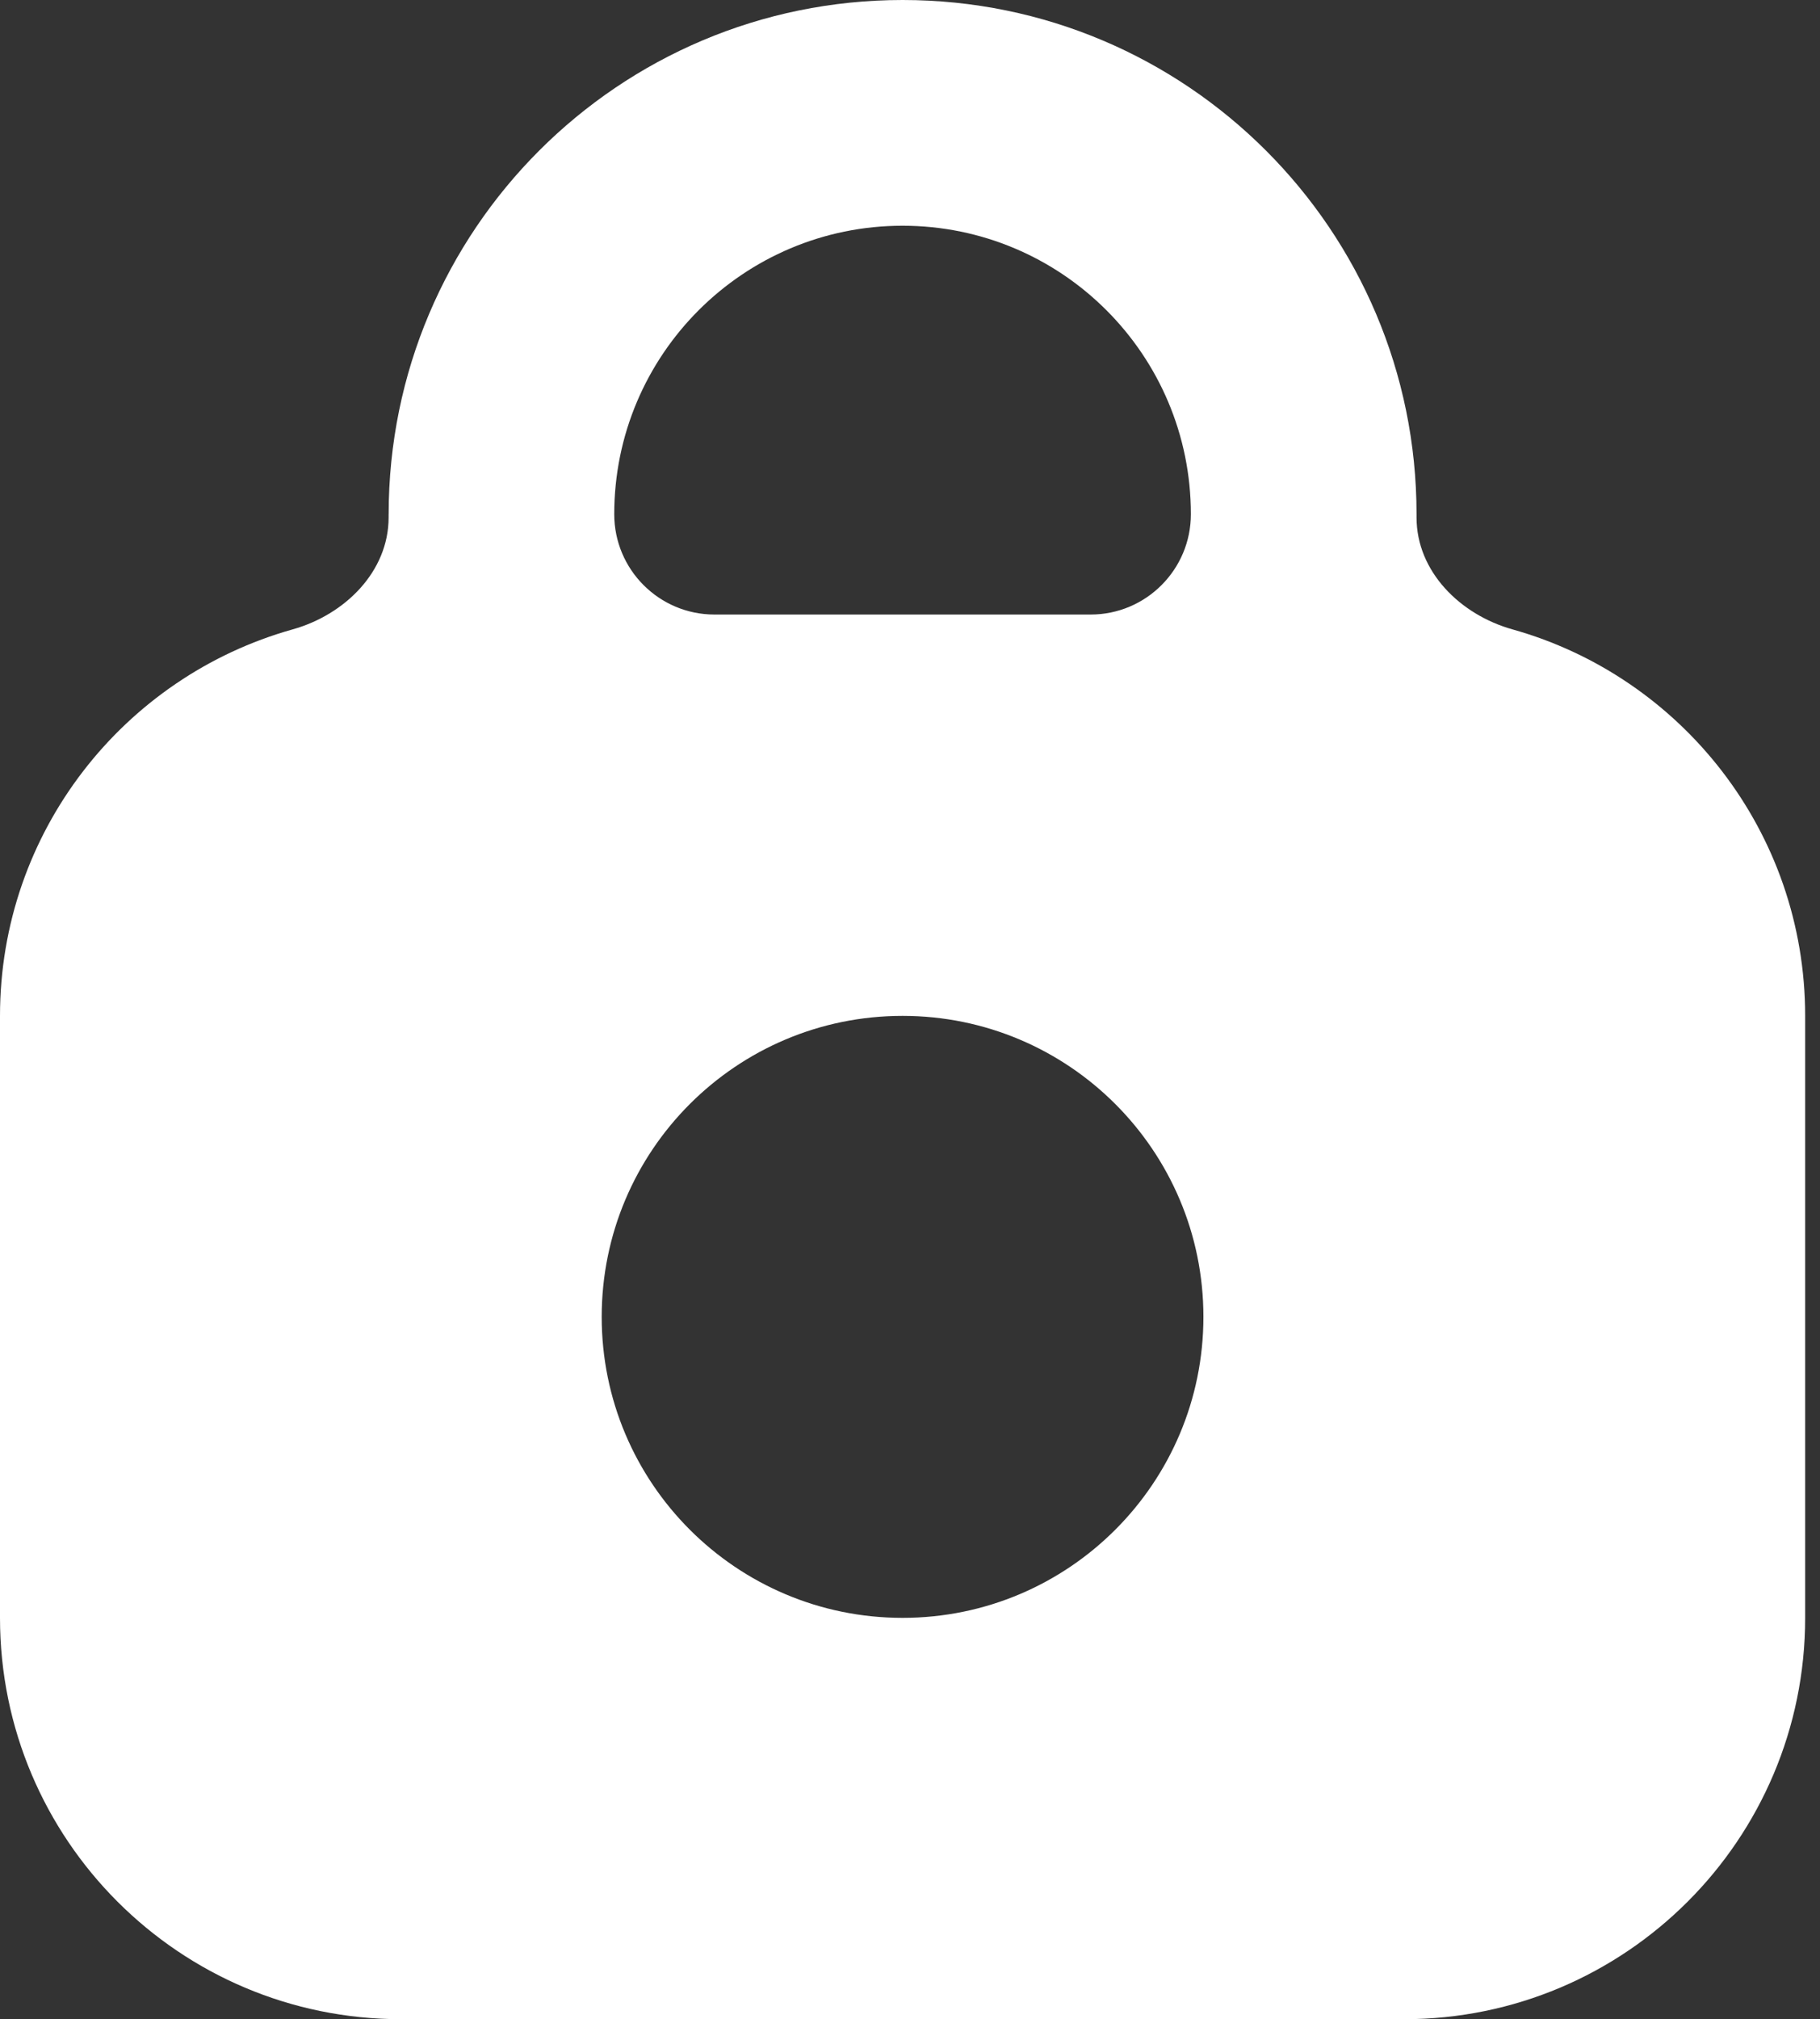
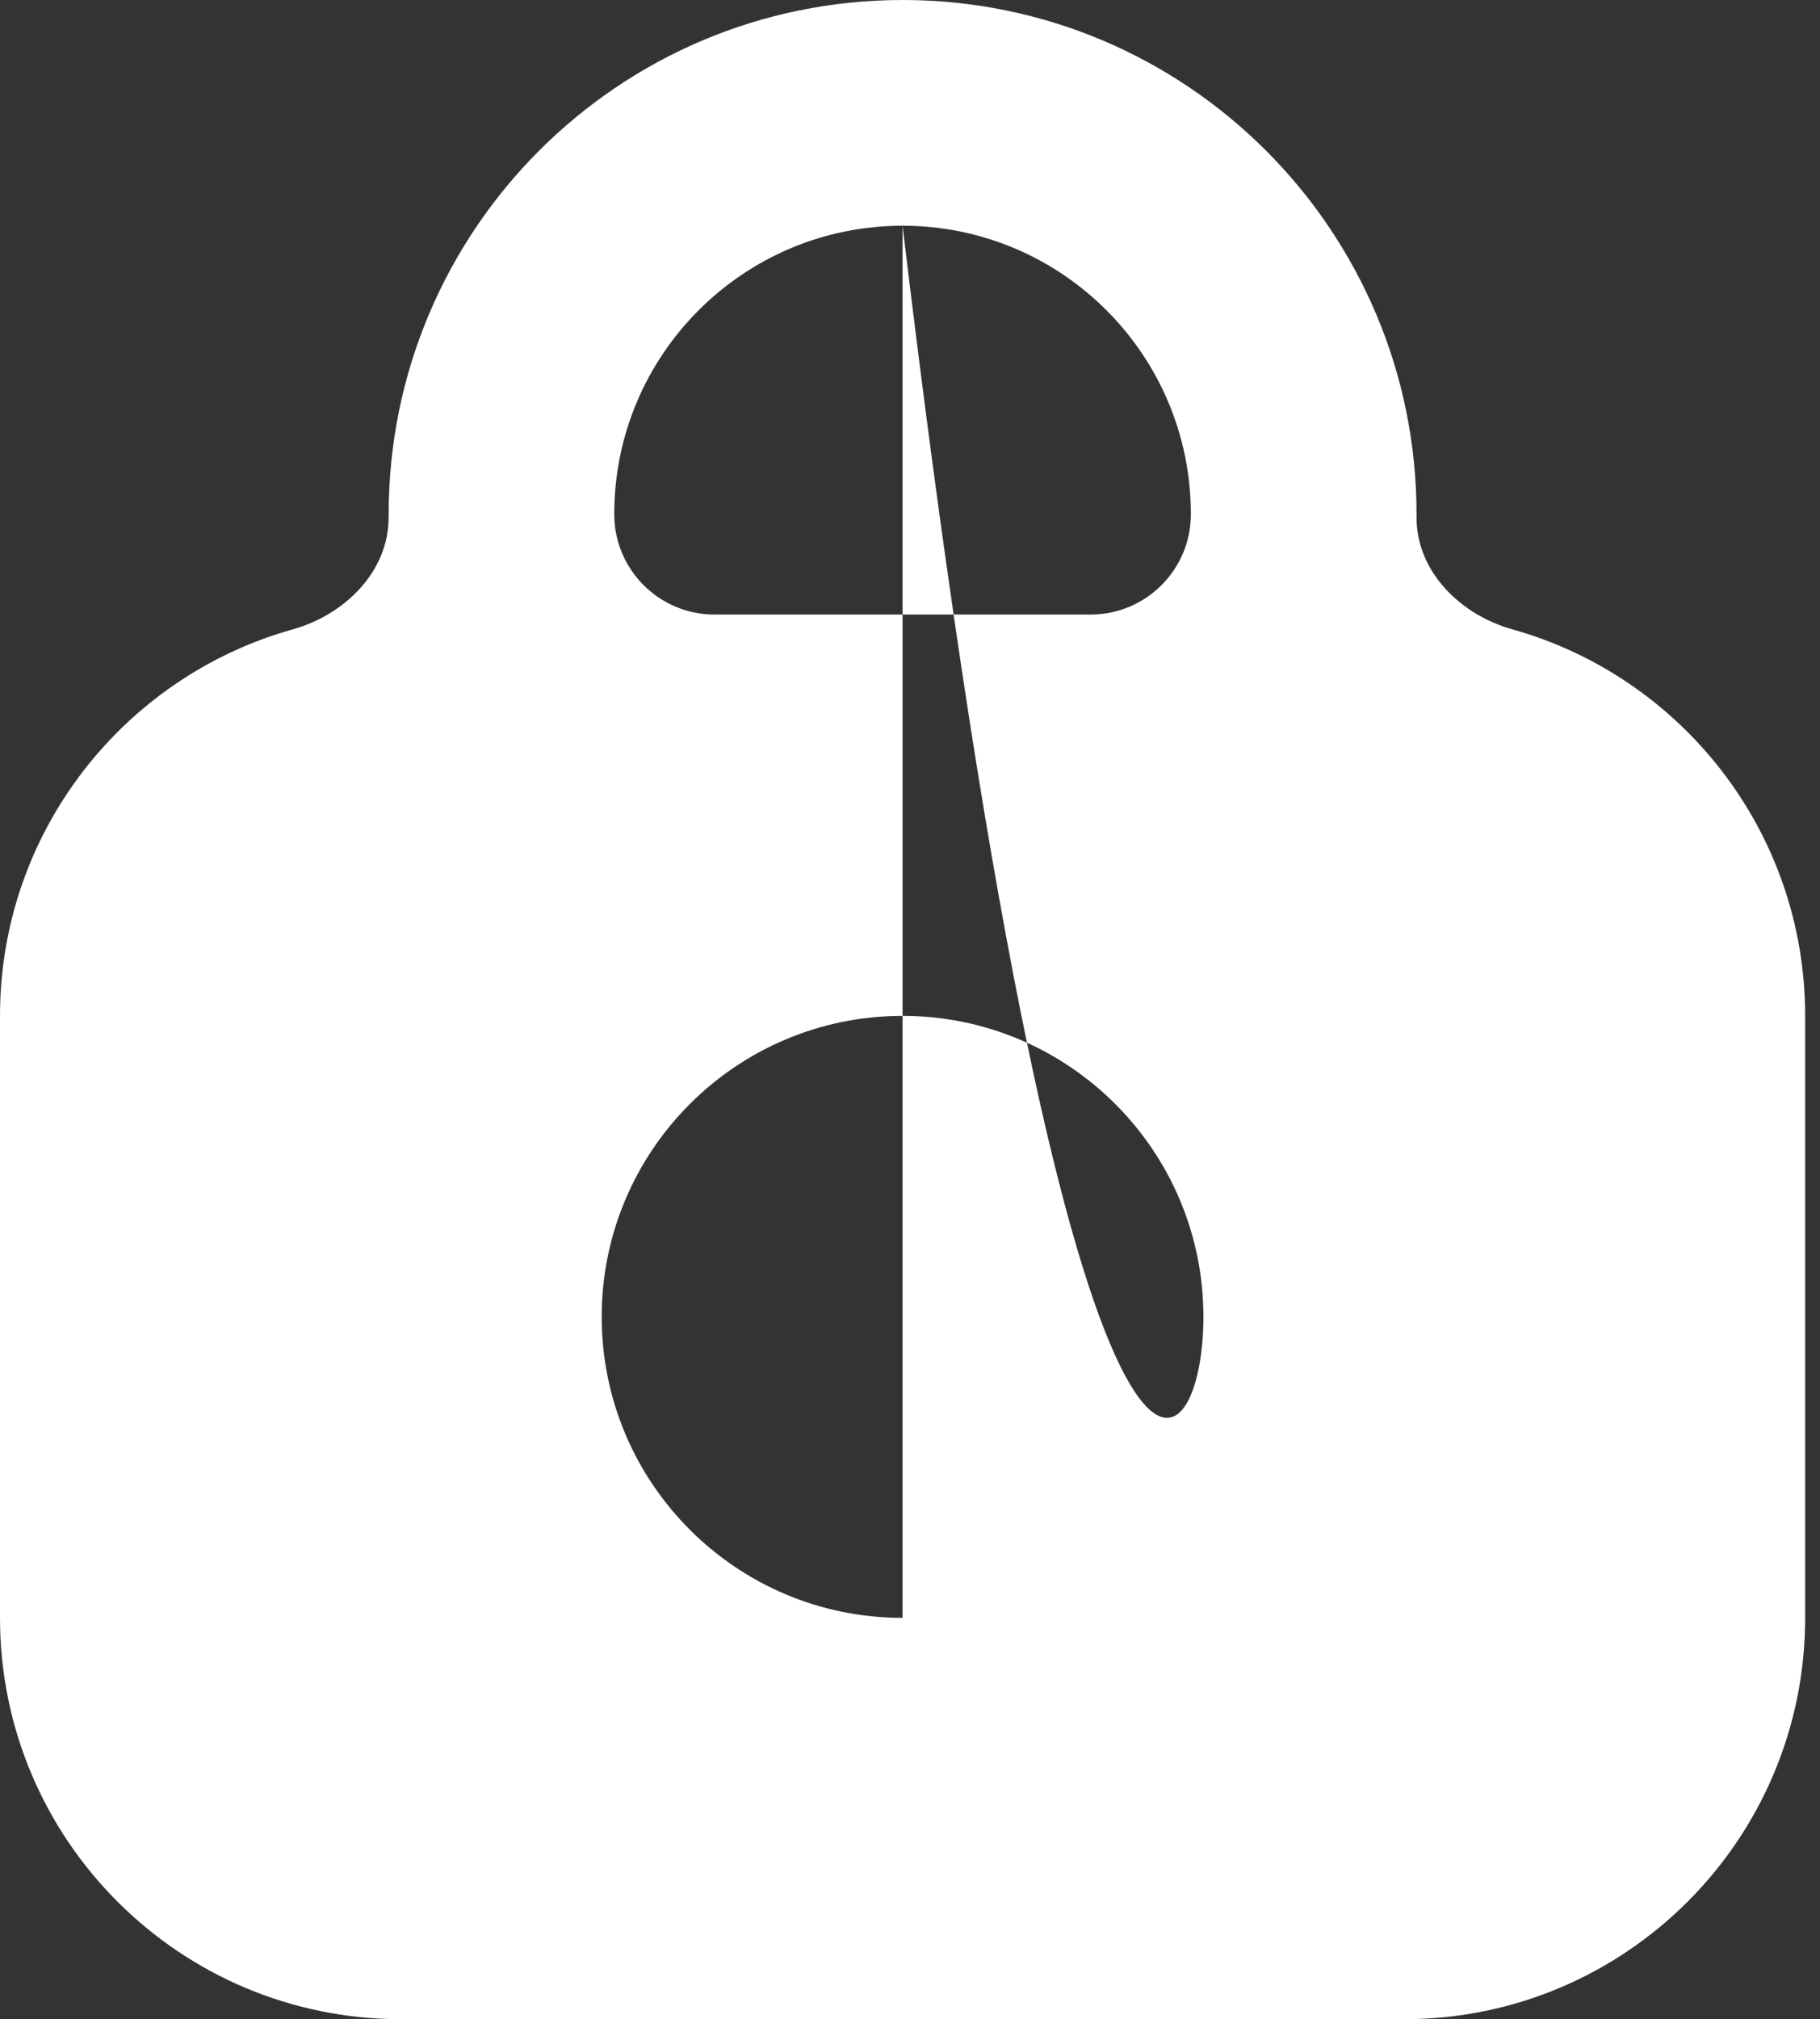
<svg xmlns="http://www.w3.org/2000/svg" width="101" height="112" viewBox="0 0 101 112" fill="none">
  <rect x="0" y="0" width="101" height="112" fill="#333333" stroke="none" />
-   <path fill-rule="evenodd" clip-rule="evenodd" d="M21.566 28.521V28.7C21.566 31.707 19.138 34.098 16.242 34.91C6.872 37.535 0 46.139 0 56.348V89.739C0 102.034 9.966 112 22.261 112H77.915C90.208 112 100.176 102.034 100.176 89.739V56.348C100.176 46.139 93.304 37.535 83.933 34.91C81.038 34.098 78.61 31.707 78.61 28.7V28.521C78.61 12.769 65.841 0 50.089 0C34.337 0 21.568 12.77 21.568 28.521H21.566ZM50.087 12.521C41.251 12.521 34.087 19.685 34.087 28.521C34.087 31.595 36.578 34.087 39.652 34.087H60.522C63.595 34.087 66.087 31.595 66.087 28.521C66.087 19.685 58.923 12.521 50.087 12.521ZM50.087 89.739C59.308 89.739 66.783 82.264 66.783 73.043C66.783 63.823 59.308 56.348 50.087 56.348C40.866 56.348 33.391 63.823 33.391 73.043C33.391 82.264 40.866 89.739 50.087 89.739Z" fill="white" />
+   <path fill-rule="evenodd" clip-rule="evenodd" d="M21.566 28.521V28.7C21.566 31.707 19.138 34.098 16.242 34.91C6.872 37.535 0 46.139 0 56.348V89.739C0 102.034 9.966 112 22.261 112H77.915C90.208 112 100.176 102.034 100.176 89.739V56.348C100.176 46.139 93.304 37.535 83.933 34.91C81.038 34.098 78.61 31.707 78.61 28.7V28.521C78.61 12.769 65.841 0 50.089 0C34.337 0 21.568 12.77 21.568 28.521H21.566ZM50.087 12.521C41.251 12.521 34.087 19.685 34.087 28.521C34.087 31.595 36.578 34.087 39.652 34.087H60.522C63.595 34.087 66.087 31.595 66.087 28.521C66.087 19.685 58.923 12.521 50.087 12.521ZC59.308 89.739 66.783 82.264 66.783 73.043C66.783 63.823 59.308 56.348 50.087 56.348C40.866 56.348 33.391 63.823 33.391 73.043C33.391 82.264 40.866 89.739 50.087 89.739Z" fill="white" />
</svg>